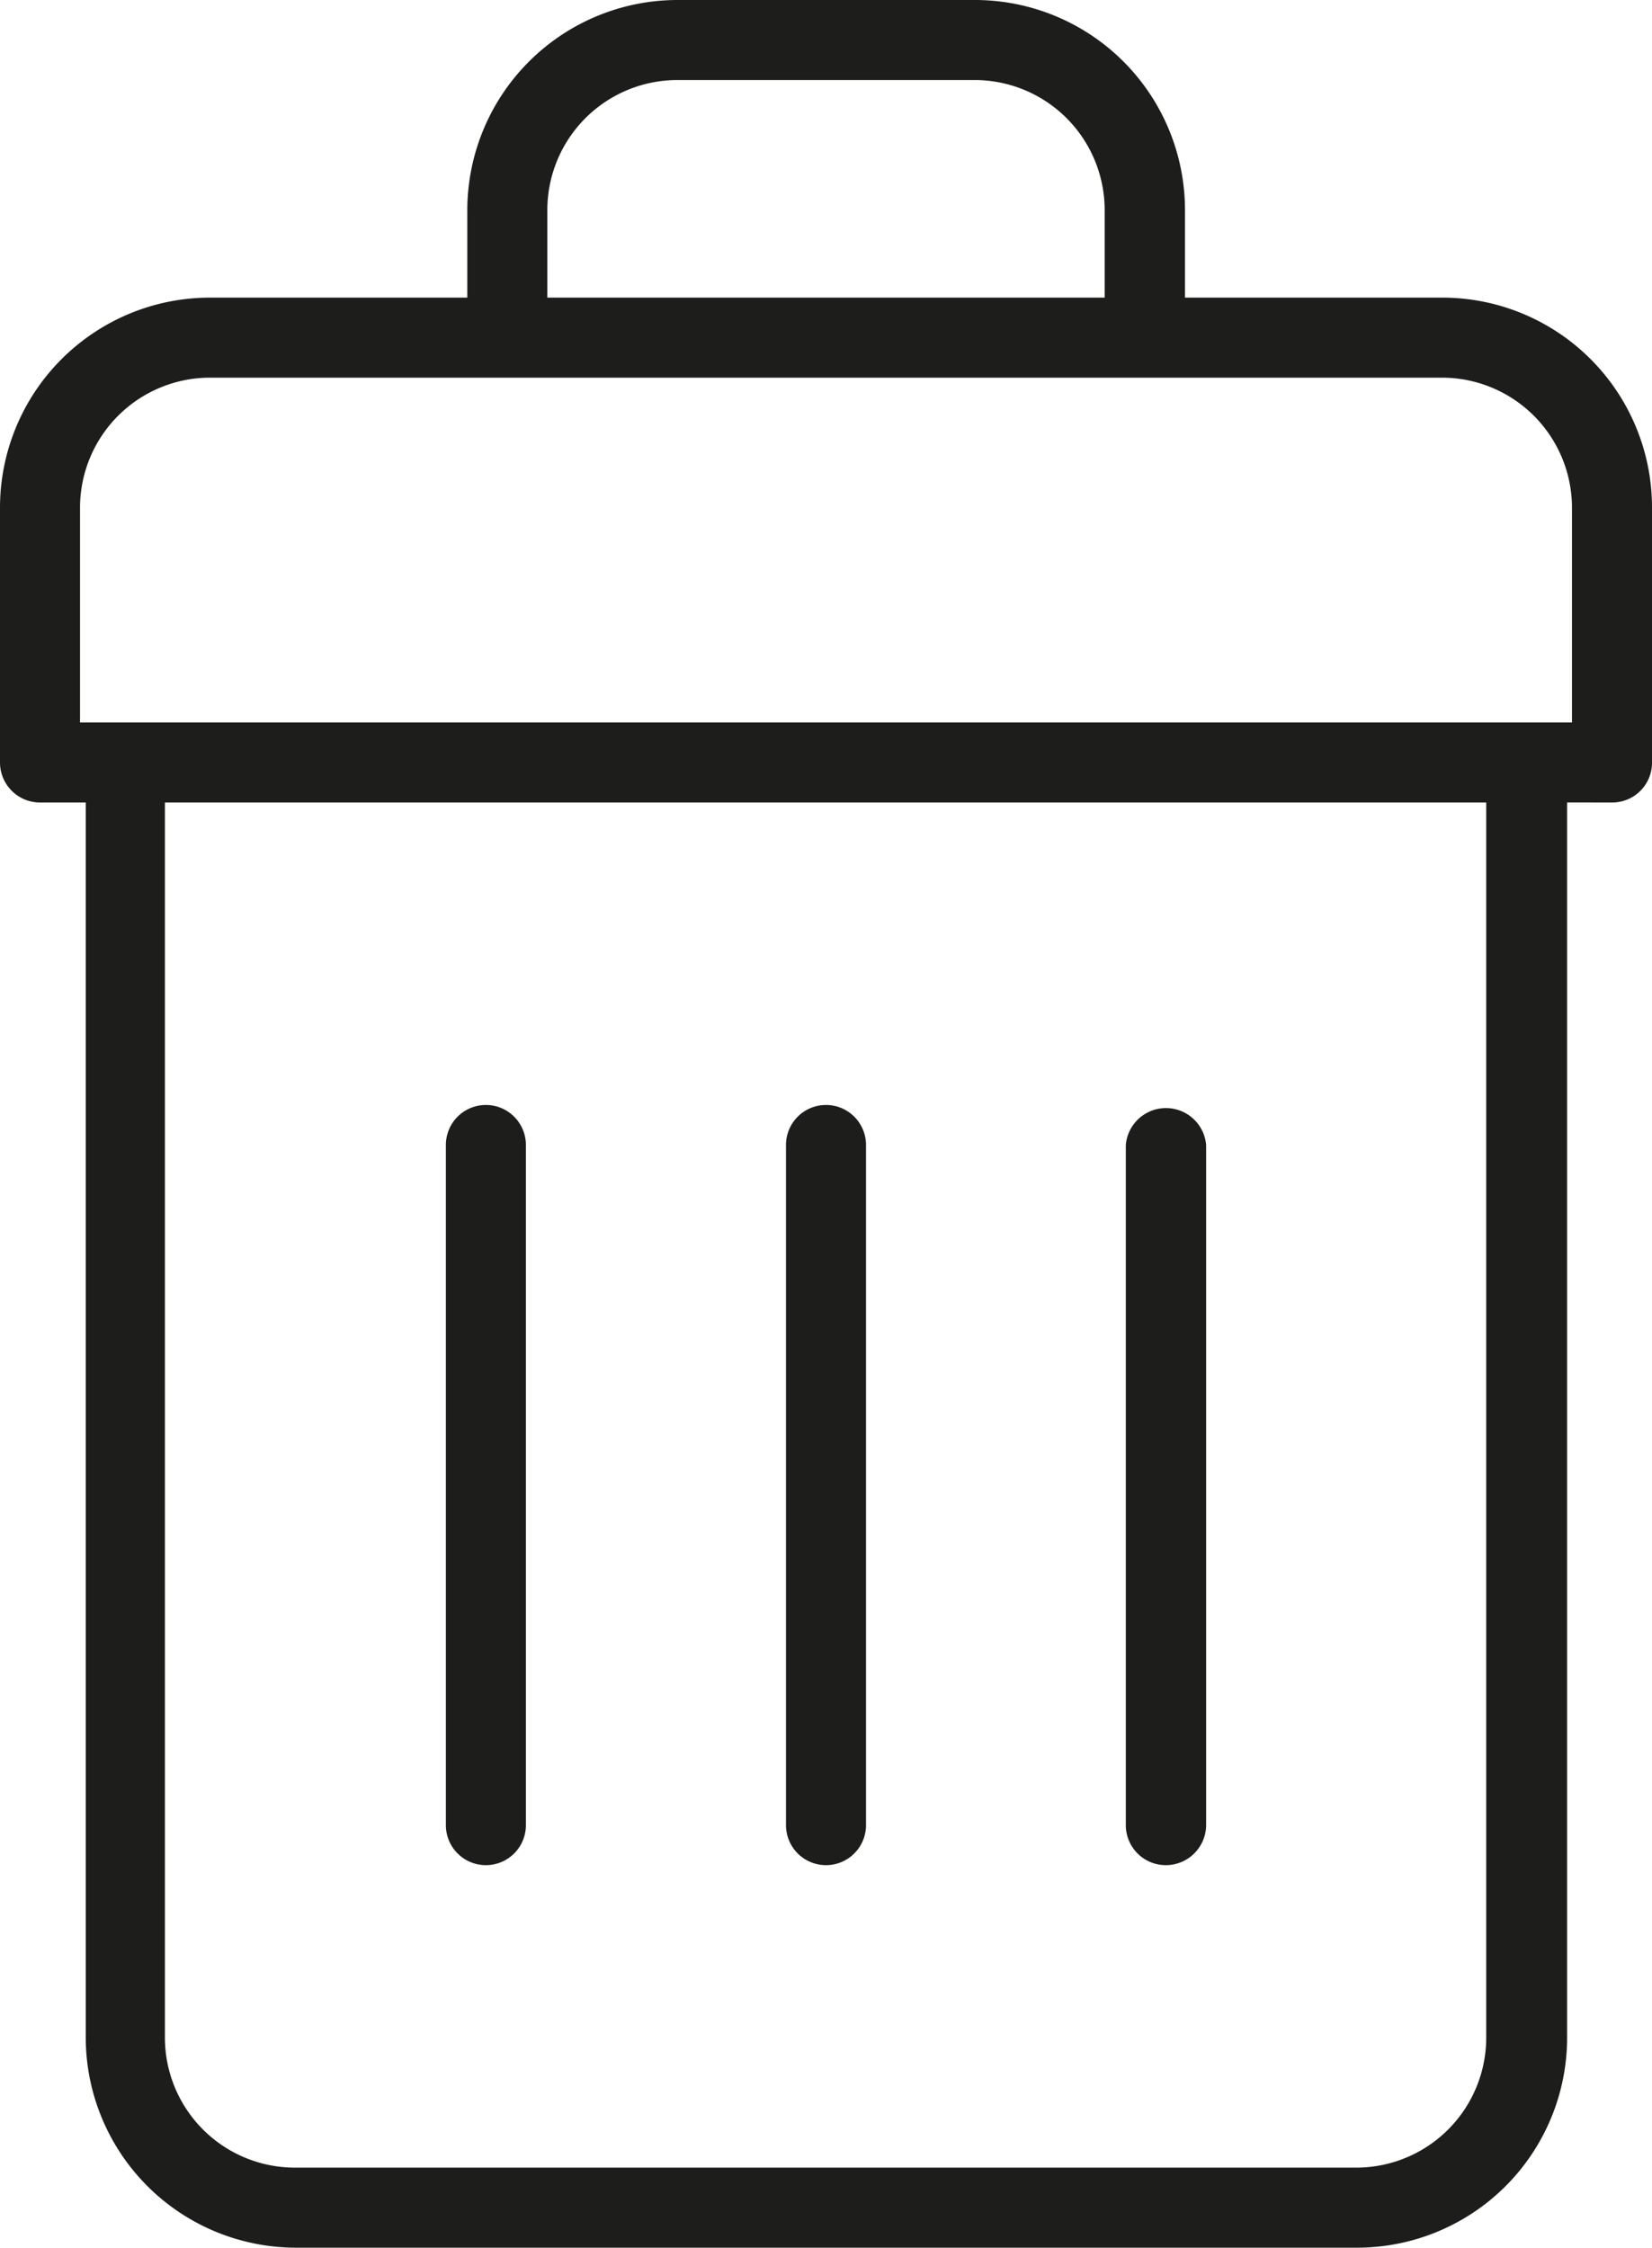
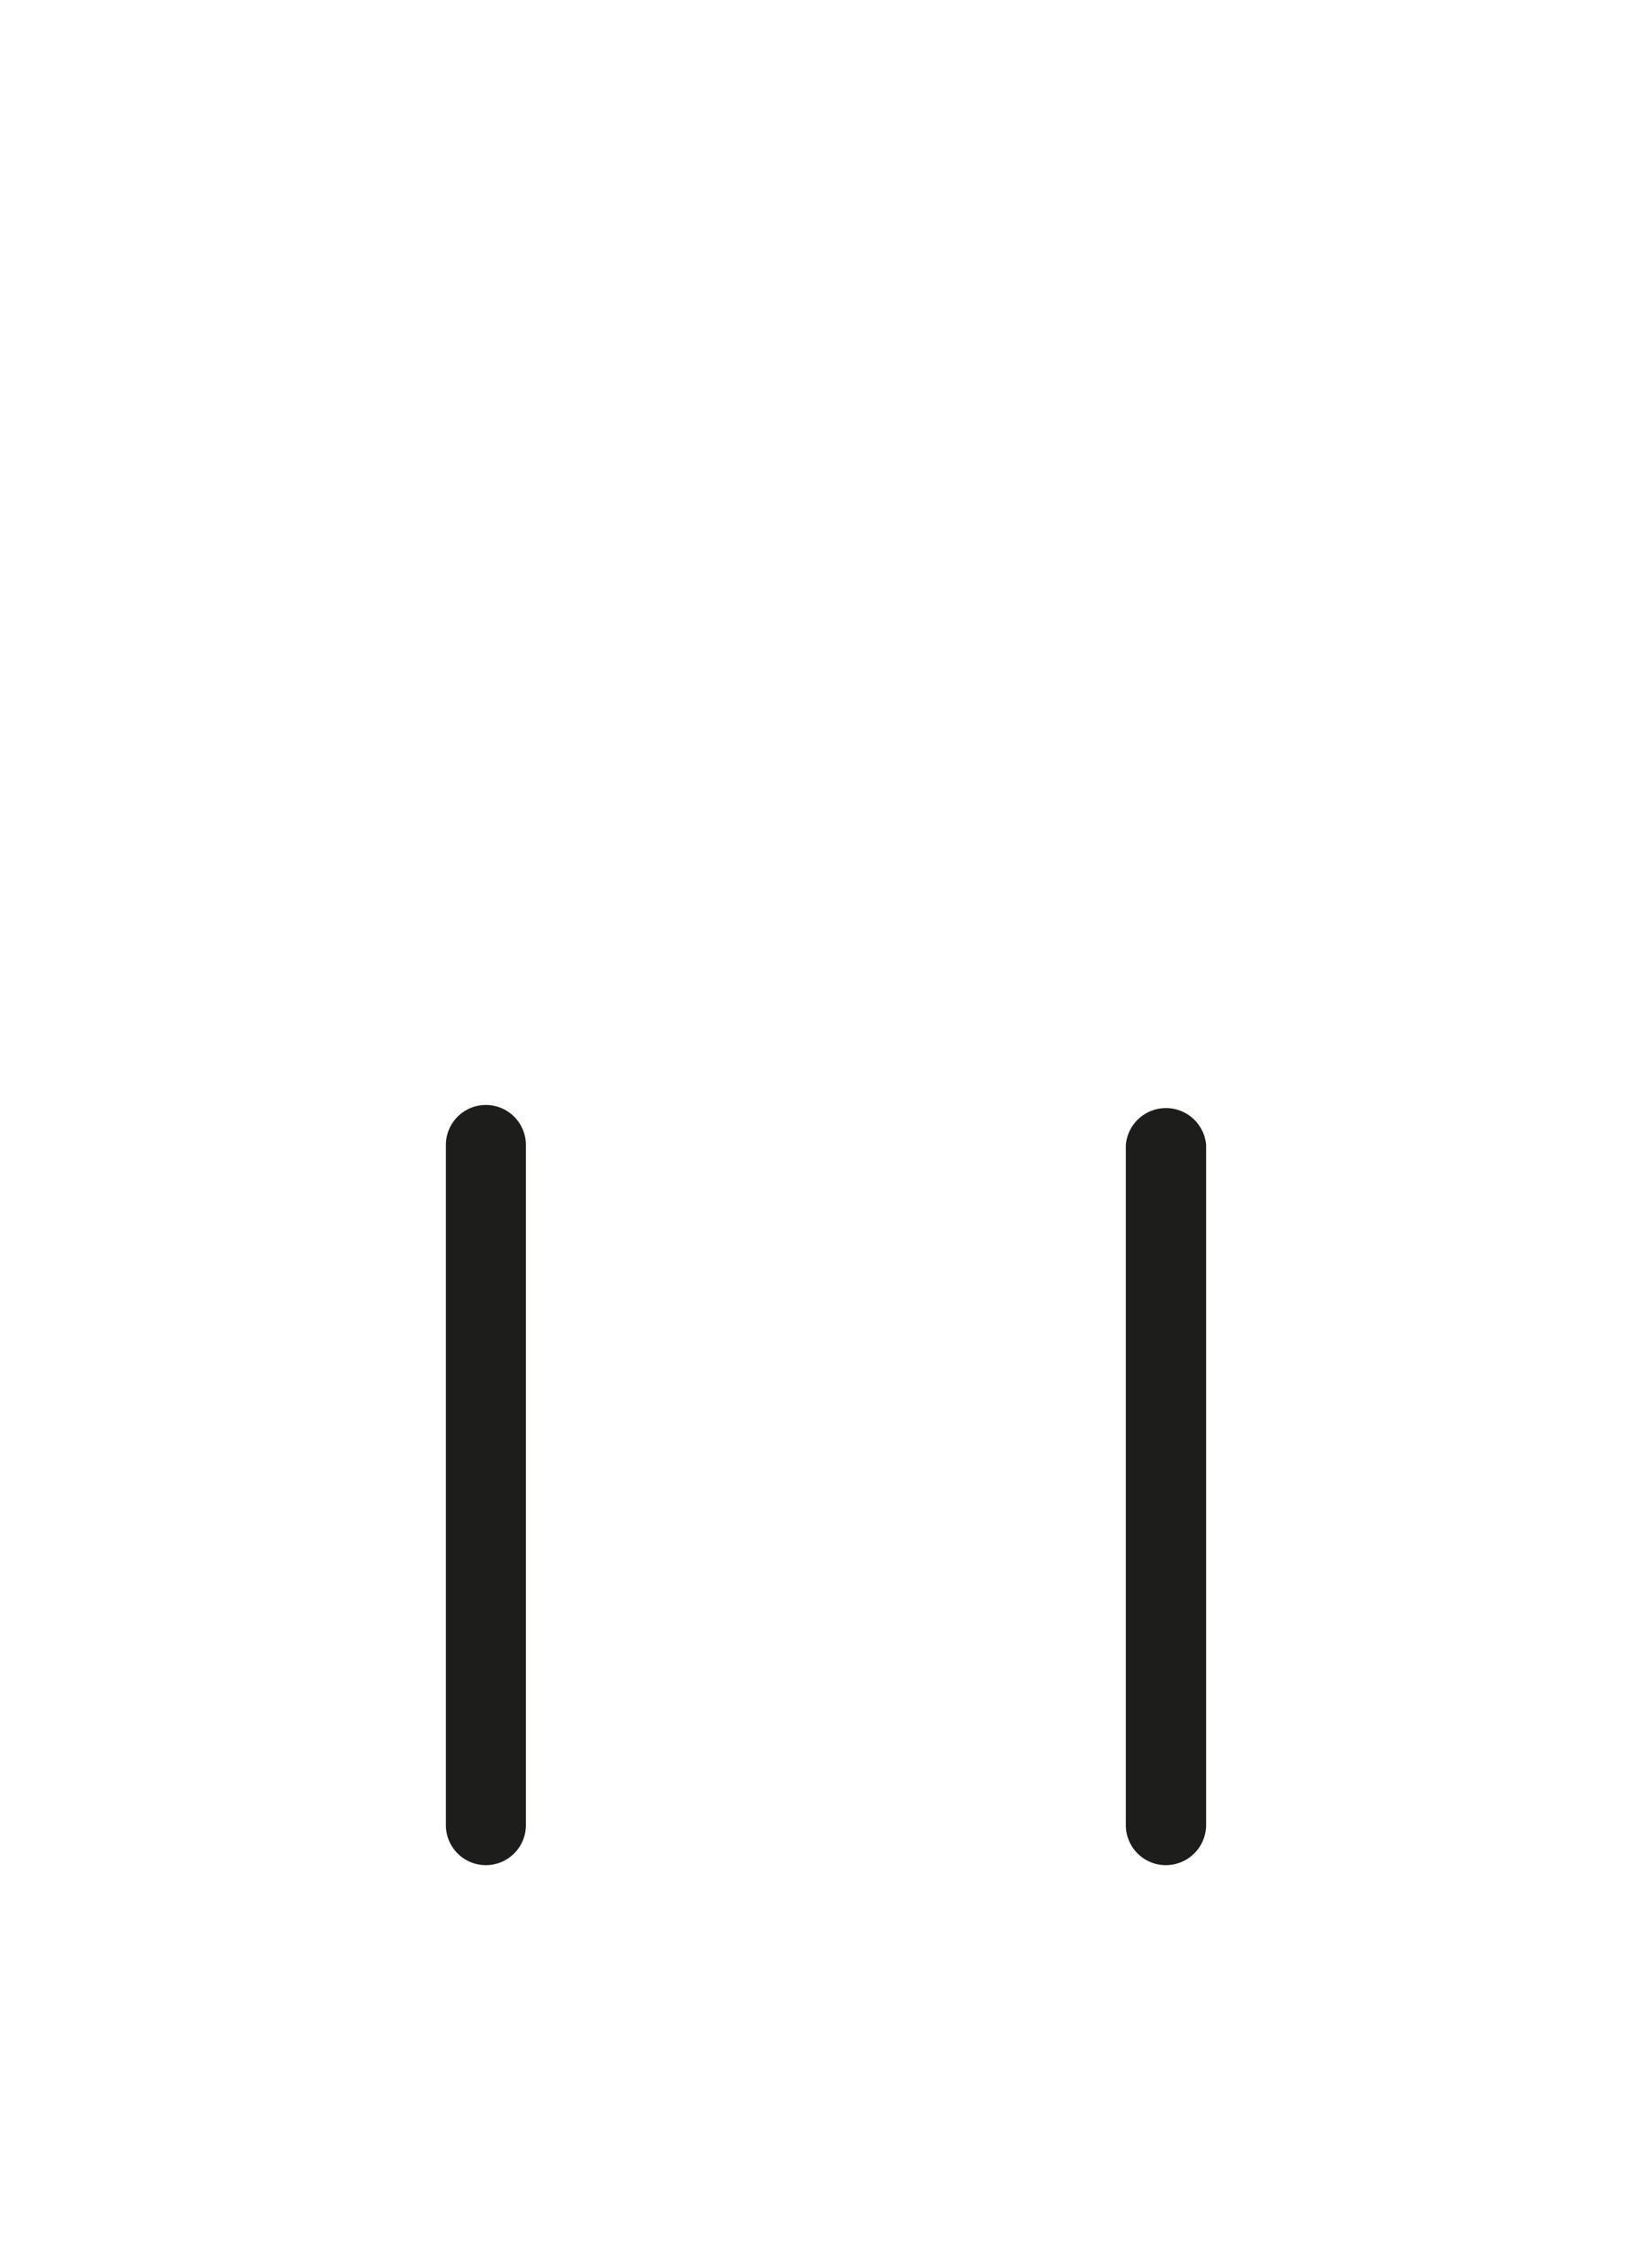
<svg xmlns="http://www.w3.org/2000/svg" viewBox="0 0 57.8 78.62">
  <defs>
    <style>.cls-1{fill:#1d1d1b;}</style>
  </defs>
  <g id="Calque_2" data-name="Calque 2">
    <g id="Calque_1-2" data-name="Calque 1">
-       <path class="cls-1" d="M28.9,65.24a1.4,1.4,0,0,0,1.4-1.4V40.05a1.4,1.4,0,0,0-2.8,0V63.84A1.4,1.4,0,0,0,28.9,65.24Z" />
      <path class="cls-1" d="M17,65.24a1.4,1.4,0,0,0,1.4-1.4V40.05a1.4,1.4,0,0,0-2.8,0V63.84A1.4,1.4,0,0,0,17,65.24Z" />
      <path class="cls-1" d="M40.79,65.24a1.41,1.41,0,0,0,1.41-1.4V40.05a1.41,1.41,0,0,0-2.81,0V63.84A1.4,1.4,0,0,0,40.79,65.24Z" />
-       <path class="cls-1" d="M50.46,10.41h-9V7.35A7.35,7.35,0,0,0,34.11,0H23.7a7.36,7.36,0,0,0-7.35,7.35v3.06h-9A7.35,7.35,0,0,0,0,17.75v8.92a1.4,1.4,0,0,0,1.4,1.4H3s0,.06,0,.09V71.27a7.36,7.36,0,0,0,7.35,7.35H47.49a7.35,7.35,0,0,0,7.34-7.35V28.16s0-.06,0-.09H56.4a1.39,1.39,0,0,0,1.4-1.4V17.75A7.34,7.34,0,0,0,50.46,10.41ZM19.15,7.35A4.55,4.55,0,0,1,23.7,2.8H34.11a4.55,4.55,0,0,1,4.54,4.55v3.06H19.15ZM52,28.16V71.27a4.55,4.55,0,0,1-4.54,4.55H10.32a4.55,4.55,0,0,1-4.55-4.55V28.07H52S52,28.13,52,28.16Zm3-2.89H2.8V17.75a4.55,4.55,0,0,1,4.55-4.54H50.46A4.55,4.55,0,0,1,55,17.75Z" />
    </g>
  </g>
</svg>